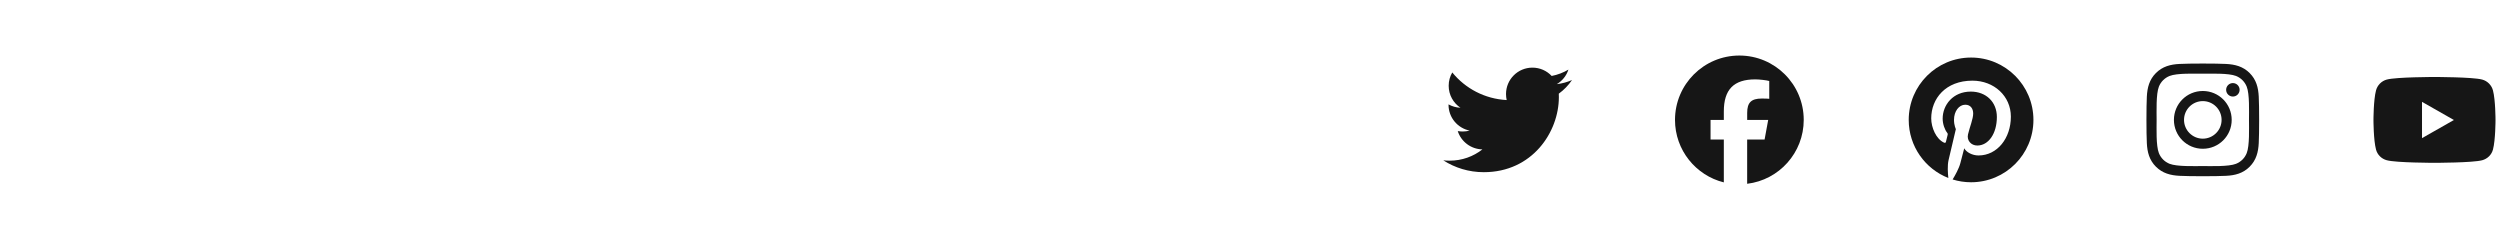
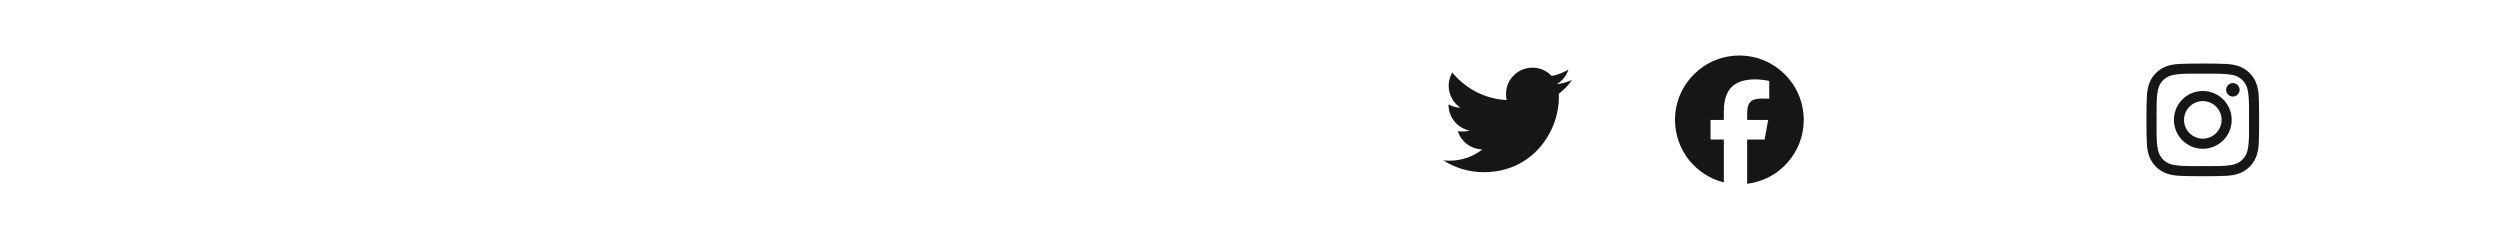
<svg xmlns="http://www.w3.org/2000/svg" width="527" height="50" viewBox="0 0 527 50" fill="none">
  <path d="M328.592 19.749C328.609 19.99 328.609 20.231 328.609 20.472C328.609 27.824 323.013 36.296 312.786 36.296C309.635 36.296 306.708 35.383 304.246 33.799C304.693 33.851 305.124 33.868 305.589 33.868C308.189 33.868 310.582 32.99 312.493 31.492C310.048 31.44 307.999 29.839 307.293 27.635C307.638 27.687 307.982 27.721 308.344 27.721C308.843 27.721 309.342 27.652 309.807 27.532C307.259 27.015 305.348 24.777 305.348 22.074V22.005C306.088 22.418 306.949 22.676 307.861 22.711C306.363 21.712 305.382 20.007 305.382 18.079C305.382 17.046 305.657 16.099 306.14 15.272C308.877 18.647 312.992 20.851 317.607 21.092C317.521 20.679 317.469 20.248 317.469 19.818C317.469 16.753 319.949 14.257 323.031 14.257C324.632 14.257 326.078 14.928 327.094 16.013C328.351 15.772 329.556 15.307 330.624 14.67C330.21 15.961 329.332 17.046 328.179 17.735C329.298 17.614 330.383 17.304 331.381 16.874C330.624 17.976 329.677 18.957 328.592 19.749Z" fill="#161616" />
  <path d="M380.226 25.276C380.226 17.782 374.152 11.708 366.658 11.708C359.164 11.708 353.09 17.782 353.09 25.276C353.09 31.636 357.473 36.978 363.382 38.446V29.421H360.584V25.276H363.382V23.49C363.382 18.874 365.471 16.733 370.007 16.733C370.866 16.733 372.35 16.902 372.959 17.072V20.824C372.641 20.792 372.085 20.771 371.391 20.771C369.165 20.771 368.306 21.614 368.306 23.803V25.276H372.737L371.974 29.421H368.301V38.743C375.021 37.932 380.226 32.214 380.226 25.276Z" fill="#161616" />
-   <path d="M428.646 25.276C428.646 32.537 422.763 38.42 415.502 38.42C414.145 38.42 412.841 38.213 411.612 37.832C412.147 36.957 412.947 35.526 413.244 34.387C413.403 33.772 414.06 31.26 414.06 31.26C414.49 32.076 415.74 32.77 417.071 32.77C421.035 32.77 423.892 29.124 423.892 24.593C423.892 20.252 420.346 17.003 415.788 17.003C410.117 17.003 407.102 20.808 407.102 24.958C407.102 26.887 408.13 29.288 409.767 30.051C410.017 30.168 410.149 30.115 410.207 29.877C410.25 29.696 410.472 28.801 410.573 28.387C410.605 28.255 410.589 28.138 410.483 28.011C409.948 27.348 409.513 26.14 409.513 25.011C409.513 22.112 411.707 19.308 415.449 19.308C418.677 19.308 420.94 21.508 420.94 24.656C420.94 28.212 419.143 30.677 416.806 30.677C415.518 30.677 414.548 29.611 414.861 28.302C415.232 26.739 415.947 25.054 415.947 23.925C415.947 22.918 415.407 22.075 414.283 22.075C412.963 22.075 411.903 23.437 411.903 25.266C411.903 26.432 412.295 27.216 412.295 27.216C412.295 27.216 410.997 32.717 410.758 33.745C410.493 34.88 410.599 36.48 410.711 37.519C405.824 35.606 402.358 30.846 402.358 25.276C402.358 18.015 408.241 12.132 415.502 12.132C422.763 12.132 428.646 18.015 428.646 25.276Z" fill="#161616" />
  <path d="M464.351 19.181C460.981 19.181 458.262 21.9 458.262 25.271C458.262 28.642 460.981 31.36 464.351 31.36C467.722 31.36 470.441 28.642 470.441 25.271C470.441 21.9 467.722 19.181 464.351 19.181ZM464.351 29.23C462.173 29.23 460.392 27.454 460.392 25.271C460.392 23.087 462.168 21.312 464.351 21.312C466.535 21.312 468.311 23.087 468.311 25.271C468.311 27.454 466.53 29.23 464.351 29.23ZM472.111 18.932C472.111 19.722 471.475 20.352 470.69 20.352C469.901 20.352 469.27 19.716 469.27 18.932C469.27 18.148 469.906 17.512 470.69 17.512C471.475 17.512 472.111 18.148 472.111 18.932ZM476.144 20.374C476.054 18.471 475.619 16.786 474.225 15.397C472.837 14.008 471.151 13.574 469.249 13.479C467.288 13.367 461.41 13.367 459.449 13.479C457.552 13.569 455.866 14.003 454.472 15.392C453.079 16.78 452.649 18.466 452.554 20.368C452.443 22.329 452.443 28.207 452.554 30.168C452.644 32.071 453.079 33.756 454.472 35.145C455.866 36.533 457.546 36.968 459.449 37.063C461.41 37.175 467.288 37.175 469.249 37.063C471.151 36.973 472.837 36.538 474.225 35.145C475.614 33.756 476.048 32.071 476.144 30.168C476.255 28.207 476.255 22.335 476.144 20.374ZM473.61 32.272C473.197 33.311 472.397 34.111 471.353 34.53C469.789 35.15 466.079 35.007 464.351 35.007C462.624 35.007 458.908 35.145 457.35 34.53C456.311 34.116 455.511 33.316 455.092 32.272C454.472 30.709 454.615 26.999 454.615 25.271C454.615 23.543 454.478 19.828 455.092 18.27C455.506 17.231 456.306 16.431 457.35 16.012C458.914 15.392 462.624 15.535 464.351 15.535C466.079 15.535 469.795 15.397 471.353 16.012C472.391 16.425 473.192 17.226 473.61 18.27C474.231 19.833 474.087 23.543 474.087 25.271C474.087 26.999 474.231 30.714 473.61 32.272Z" fill="#161616" />
-   <path d="M525.517 19.061C525.221 17.947 524.349 17.07 523.242 16.772C521.236 16.231 513.19 16.231 513.19 16.231C513.19 16.231 505.145 16.231 503.138 16.772C502.031 17.07 501.16 17.947 500.864 19.061C500.326 21.081 500.326 25.294 500.326 25.294C500.326 25.294 500.326 29.508 500.864 31.527C501.16 32.642 502.031 33.483 503.138 33.78C505.145 34.321 513.19 34.321 513.19 34.321C513.19 34.321 521.236 34.321 523.242 33.78C524.349 33.483 525.221 32.642 525.517 31.527C526.055 29.508 526.055 25.294 526.055 25.294C526.055 25.294 526.055 21.081 525.517 19.061ZM510.559 29.12V21.469L517.284 25.295L510.559 29.12Z" fill="#161616" />
</svg>